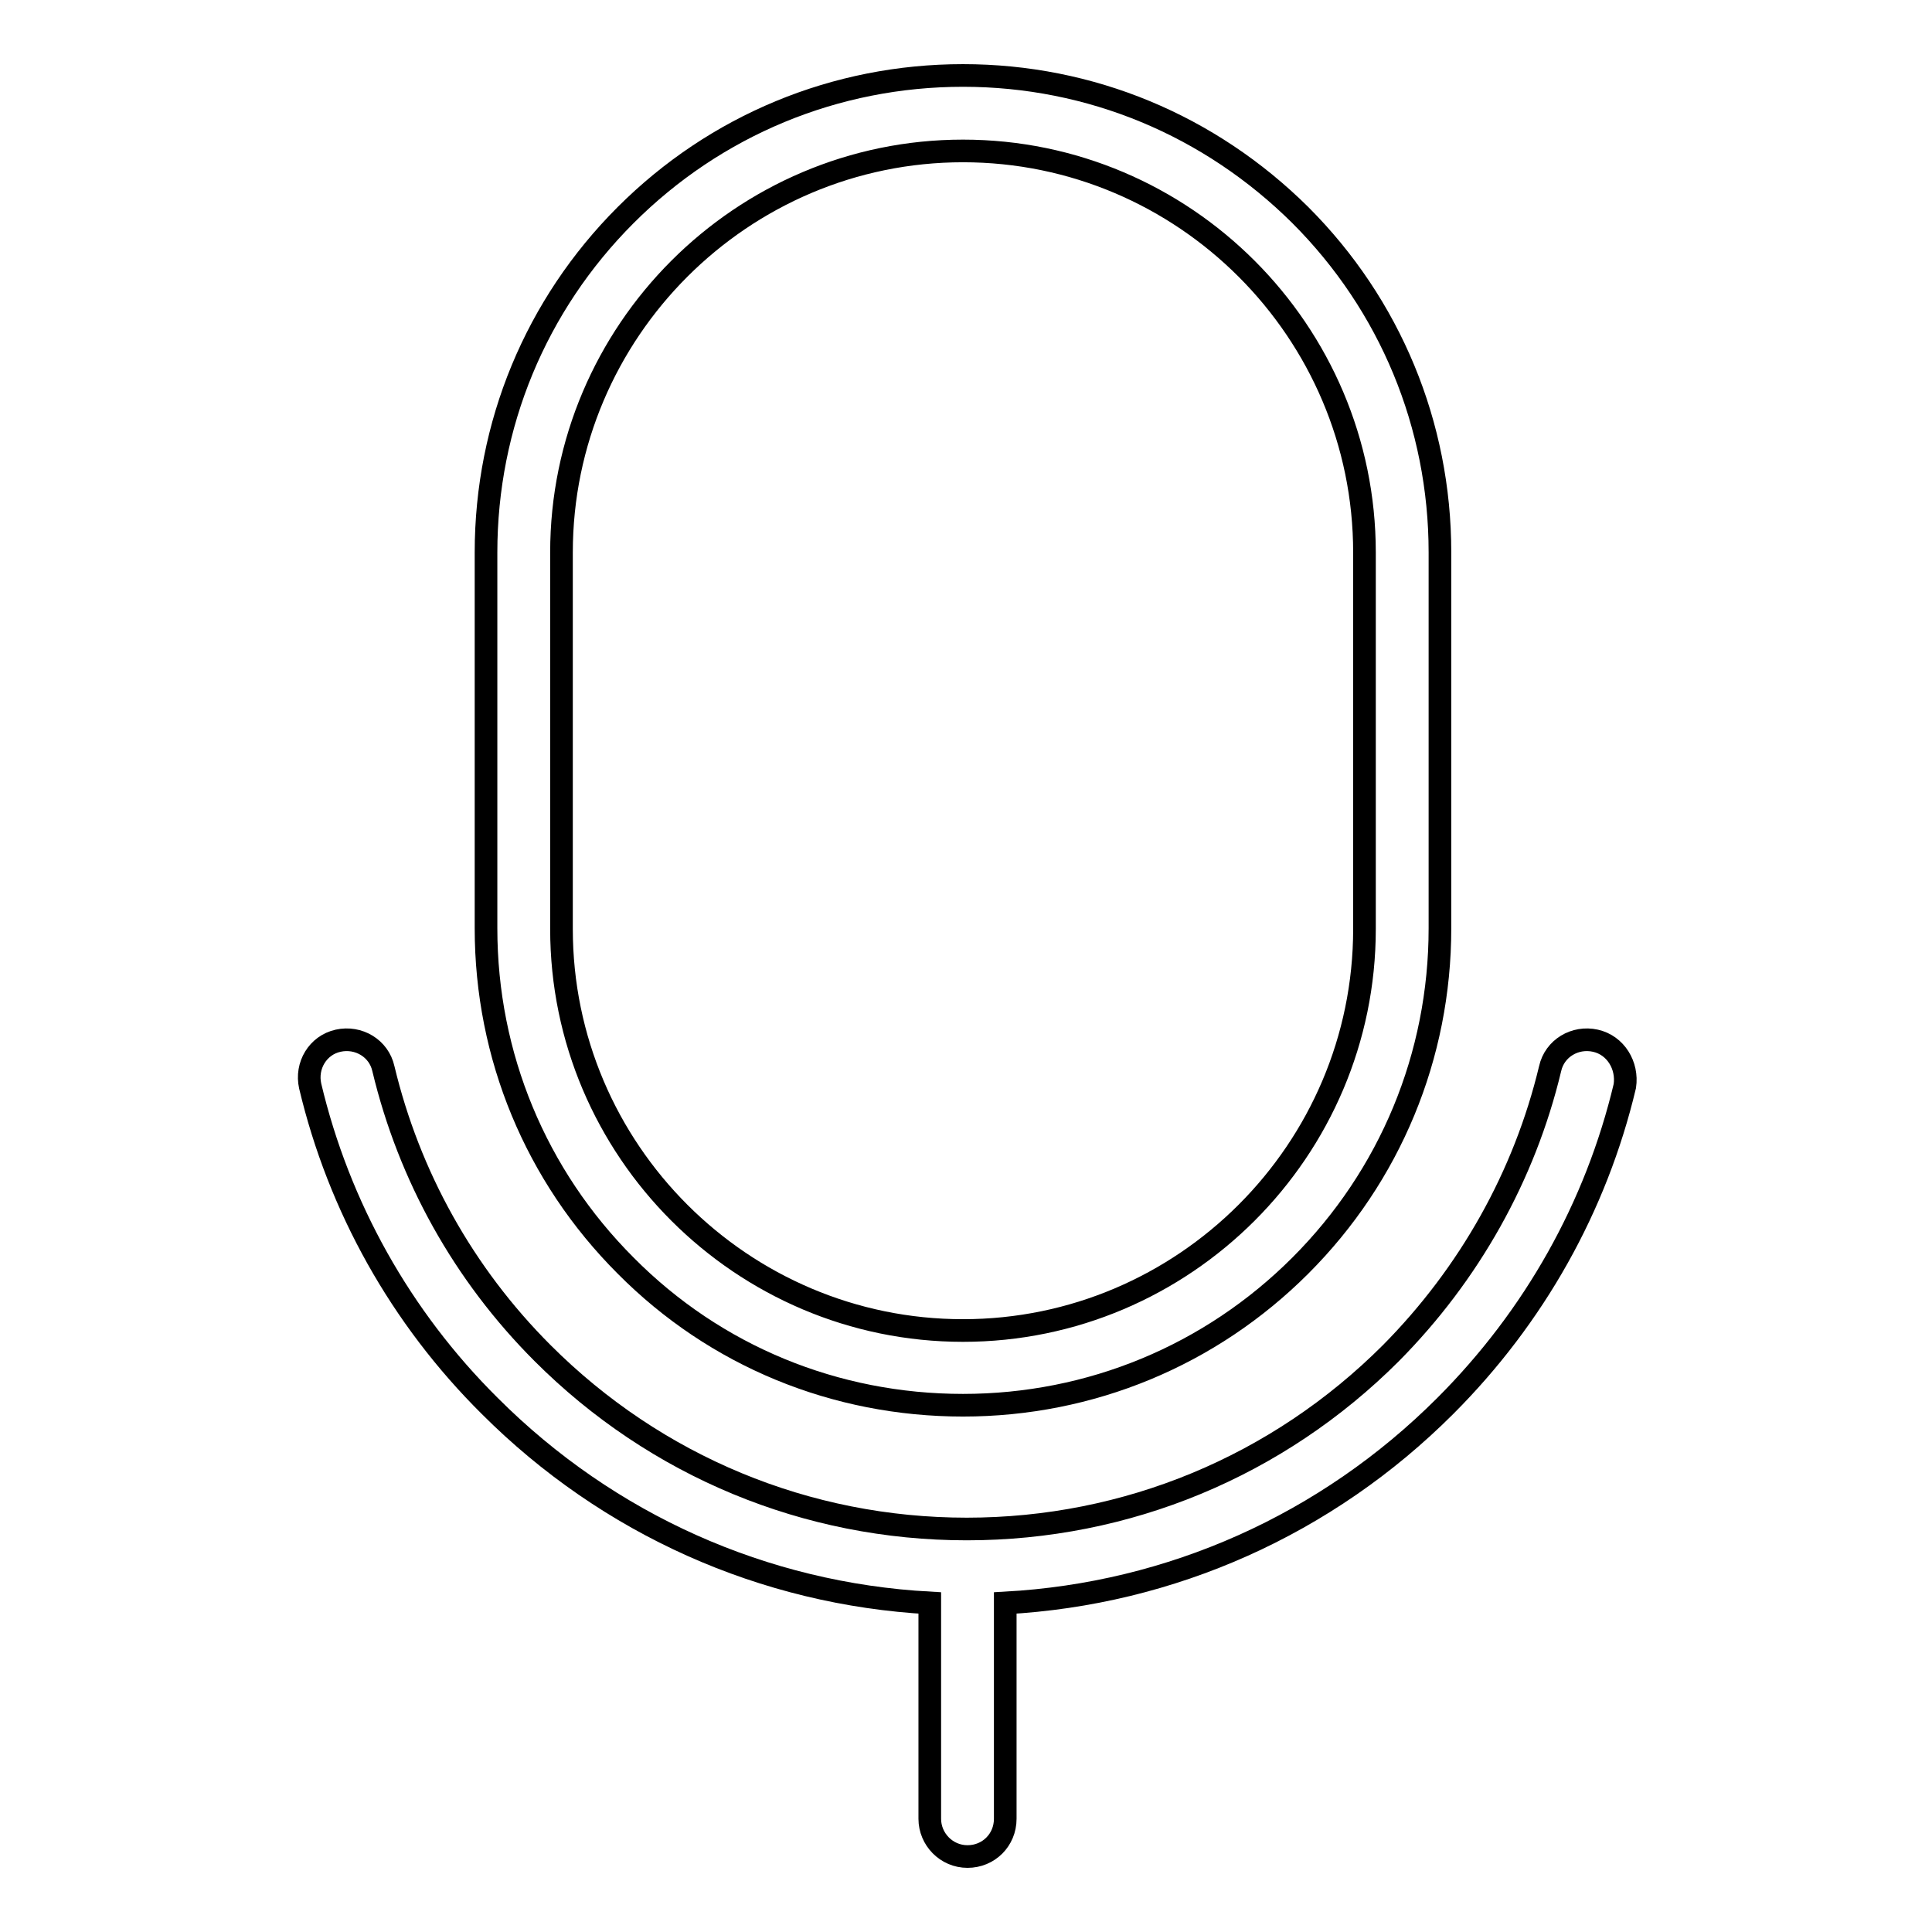
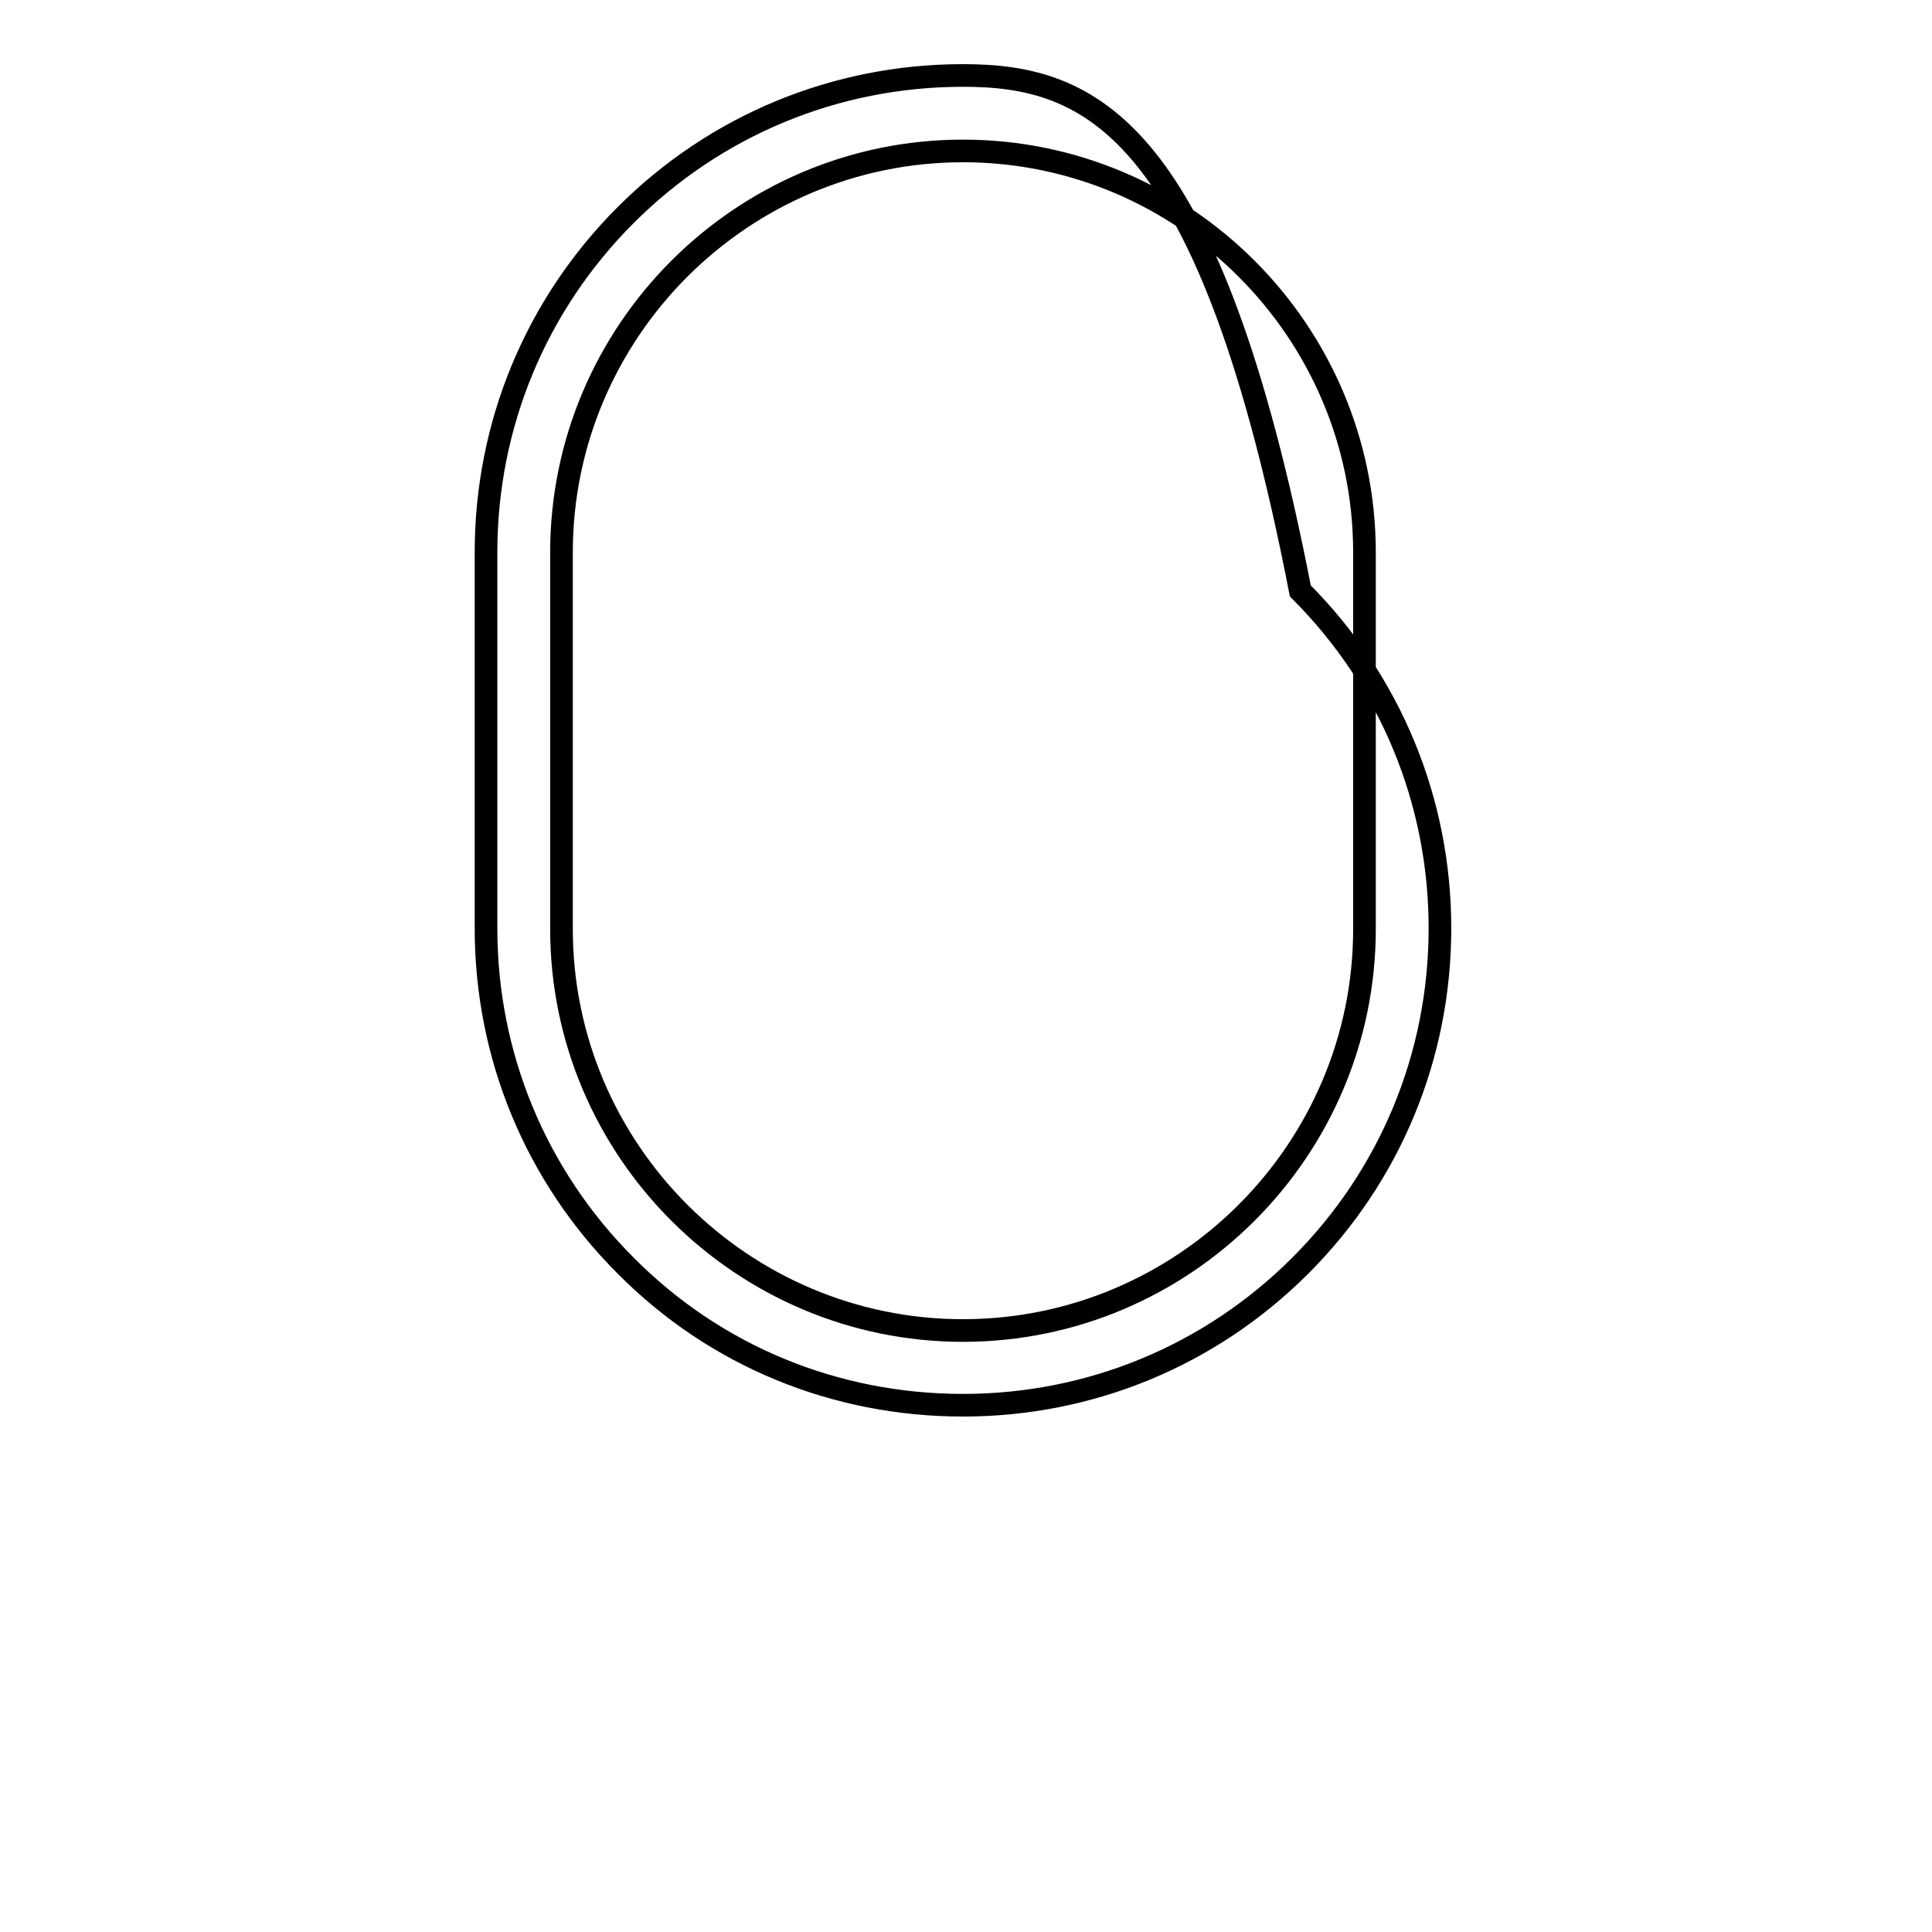
<svg xmlns="http://www.w3.org/2000/svg" version="1.1" x="0px" y="0px" viewBox="0 0 256 256" enable-background="new 0 0 256 256" xml:space="preserve">
  <g>
    <g>
-       <path stroke-width="3" fill-opacity="0" stroke="#000000" d="M127.6,186.2c16.9,0,32.8-6.6,44.7-18.5c11.9-11.9,18.5-27.8,18.5-44.7V73.2c0-16.9-6.6-32.8-18.5-44.7C160.3,16.6,144.5,10,127.6,10c-16.9,0-32.8,6.6-44.7,18.5C71,40.4,64.4,56.3,64.4,73.2V123c0,16.9,6.6,32.8,18.5,44.7C94.8,179.7,110.7,186.2,127.6,186.2z M74.4,73.2c0-29.3,23.9-53.2,53.2-53.2c29.3,0,53.2,23.9,53.2,53.2v49.9c0,29.3-23.9,53.2-53.2,53.2l0,0c-29.3,0-53.2-23.9-53.2-53.2V73.2z" />
-       <path stroke-width="3" fill-opacity="0" stroke="#000000" d="M211.4,137.9c-2.7-0.6-5.4,1-6,3.7c-3.4,14.2-10.7,27.2-21.1,37.7c-15,15-35,23.3-56.2,23.3s-41.2-8.3-56.2-23.3c-10.5-10.5-17.7-23.5-21.1-37.7c-0.6-2.7-3.3-4.3-6-3.7c-2.7,0.6-4.3,3.3-3.7,6c3.8,16,12,30.7,23.8,42.4c15.7,15.7,36.3,24.9,58.3,26.1V241c0,2.7,2.2,5,5,5s5-2.2,5-5v-28.6c22-1.2,42.6-10.4,58.3-26.1c11.8-11.8,20-26.4,23.8-42.4C215.7,141.2,214.1,138.5,211.4,137.9z" />
+       <path stroke-width="3" fill-opacity="0" stroke="#000000" d="M127.6,186.2c16.9,0,32.8-6.6,44.7-18.5c11.9-11.9,18.5-27.8,18.5-44.7c0-16.9-6.6-32.8-18.5-44.7C160.3,16.6,144.5,10,127.6,10c-16.9,0-32.8,6.6-44.7,18.5C71,40.4,64.4,56.3,64.4,73.2V123c0,16.9,6.6,32.8,18.5,44.7C94.8,179.7,110.7,186.2,127.6,186.2z M74.4,73.2c0-29.3,23.9-53.2,53.2-53.2c29.3,0,53.2,23.9,53.2,53.2v49.9c0,29.3-23.9,53.2-53.2,53.2l0,0c-29.3,0-53.2-23.9-53.2-53.2V73.2z" />
    </g>
  </g>
</svg>